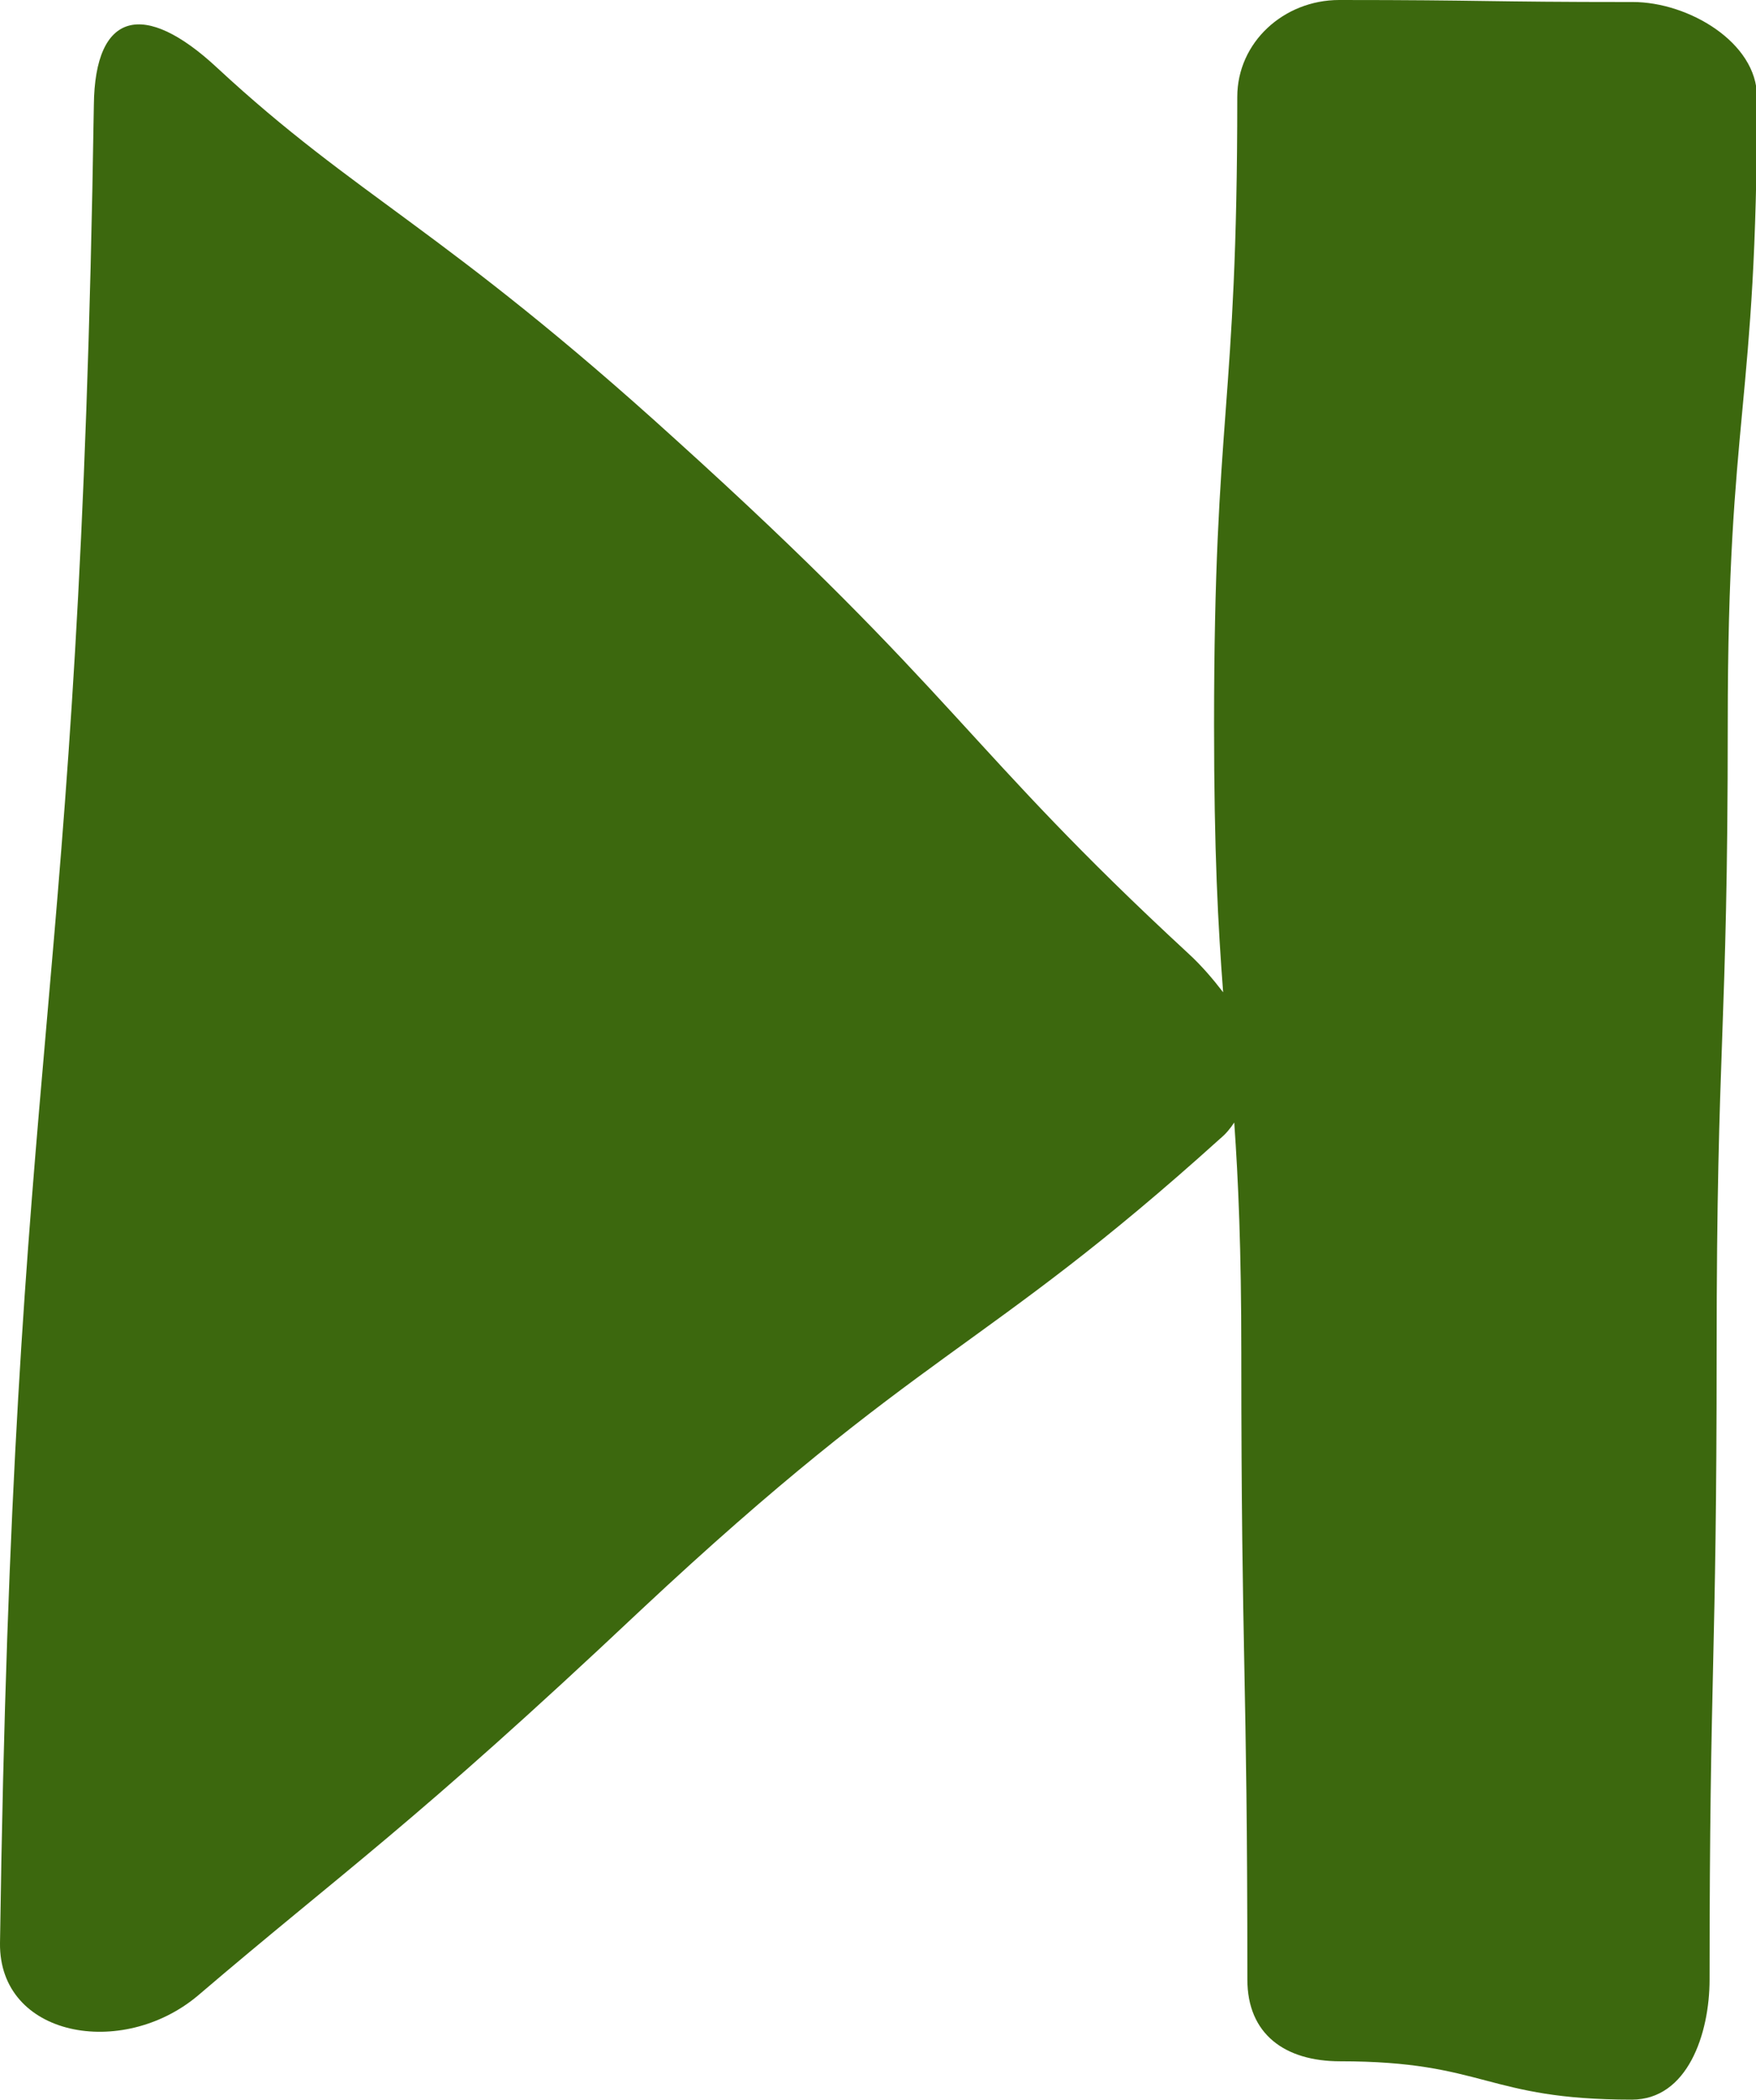
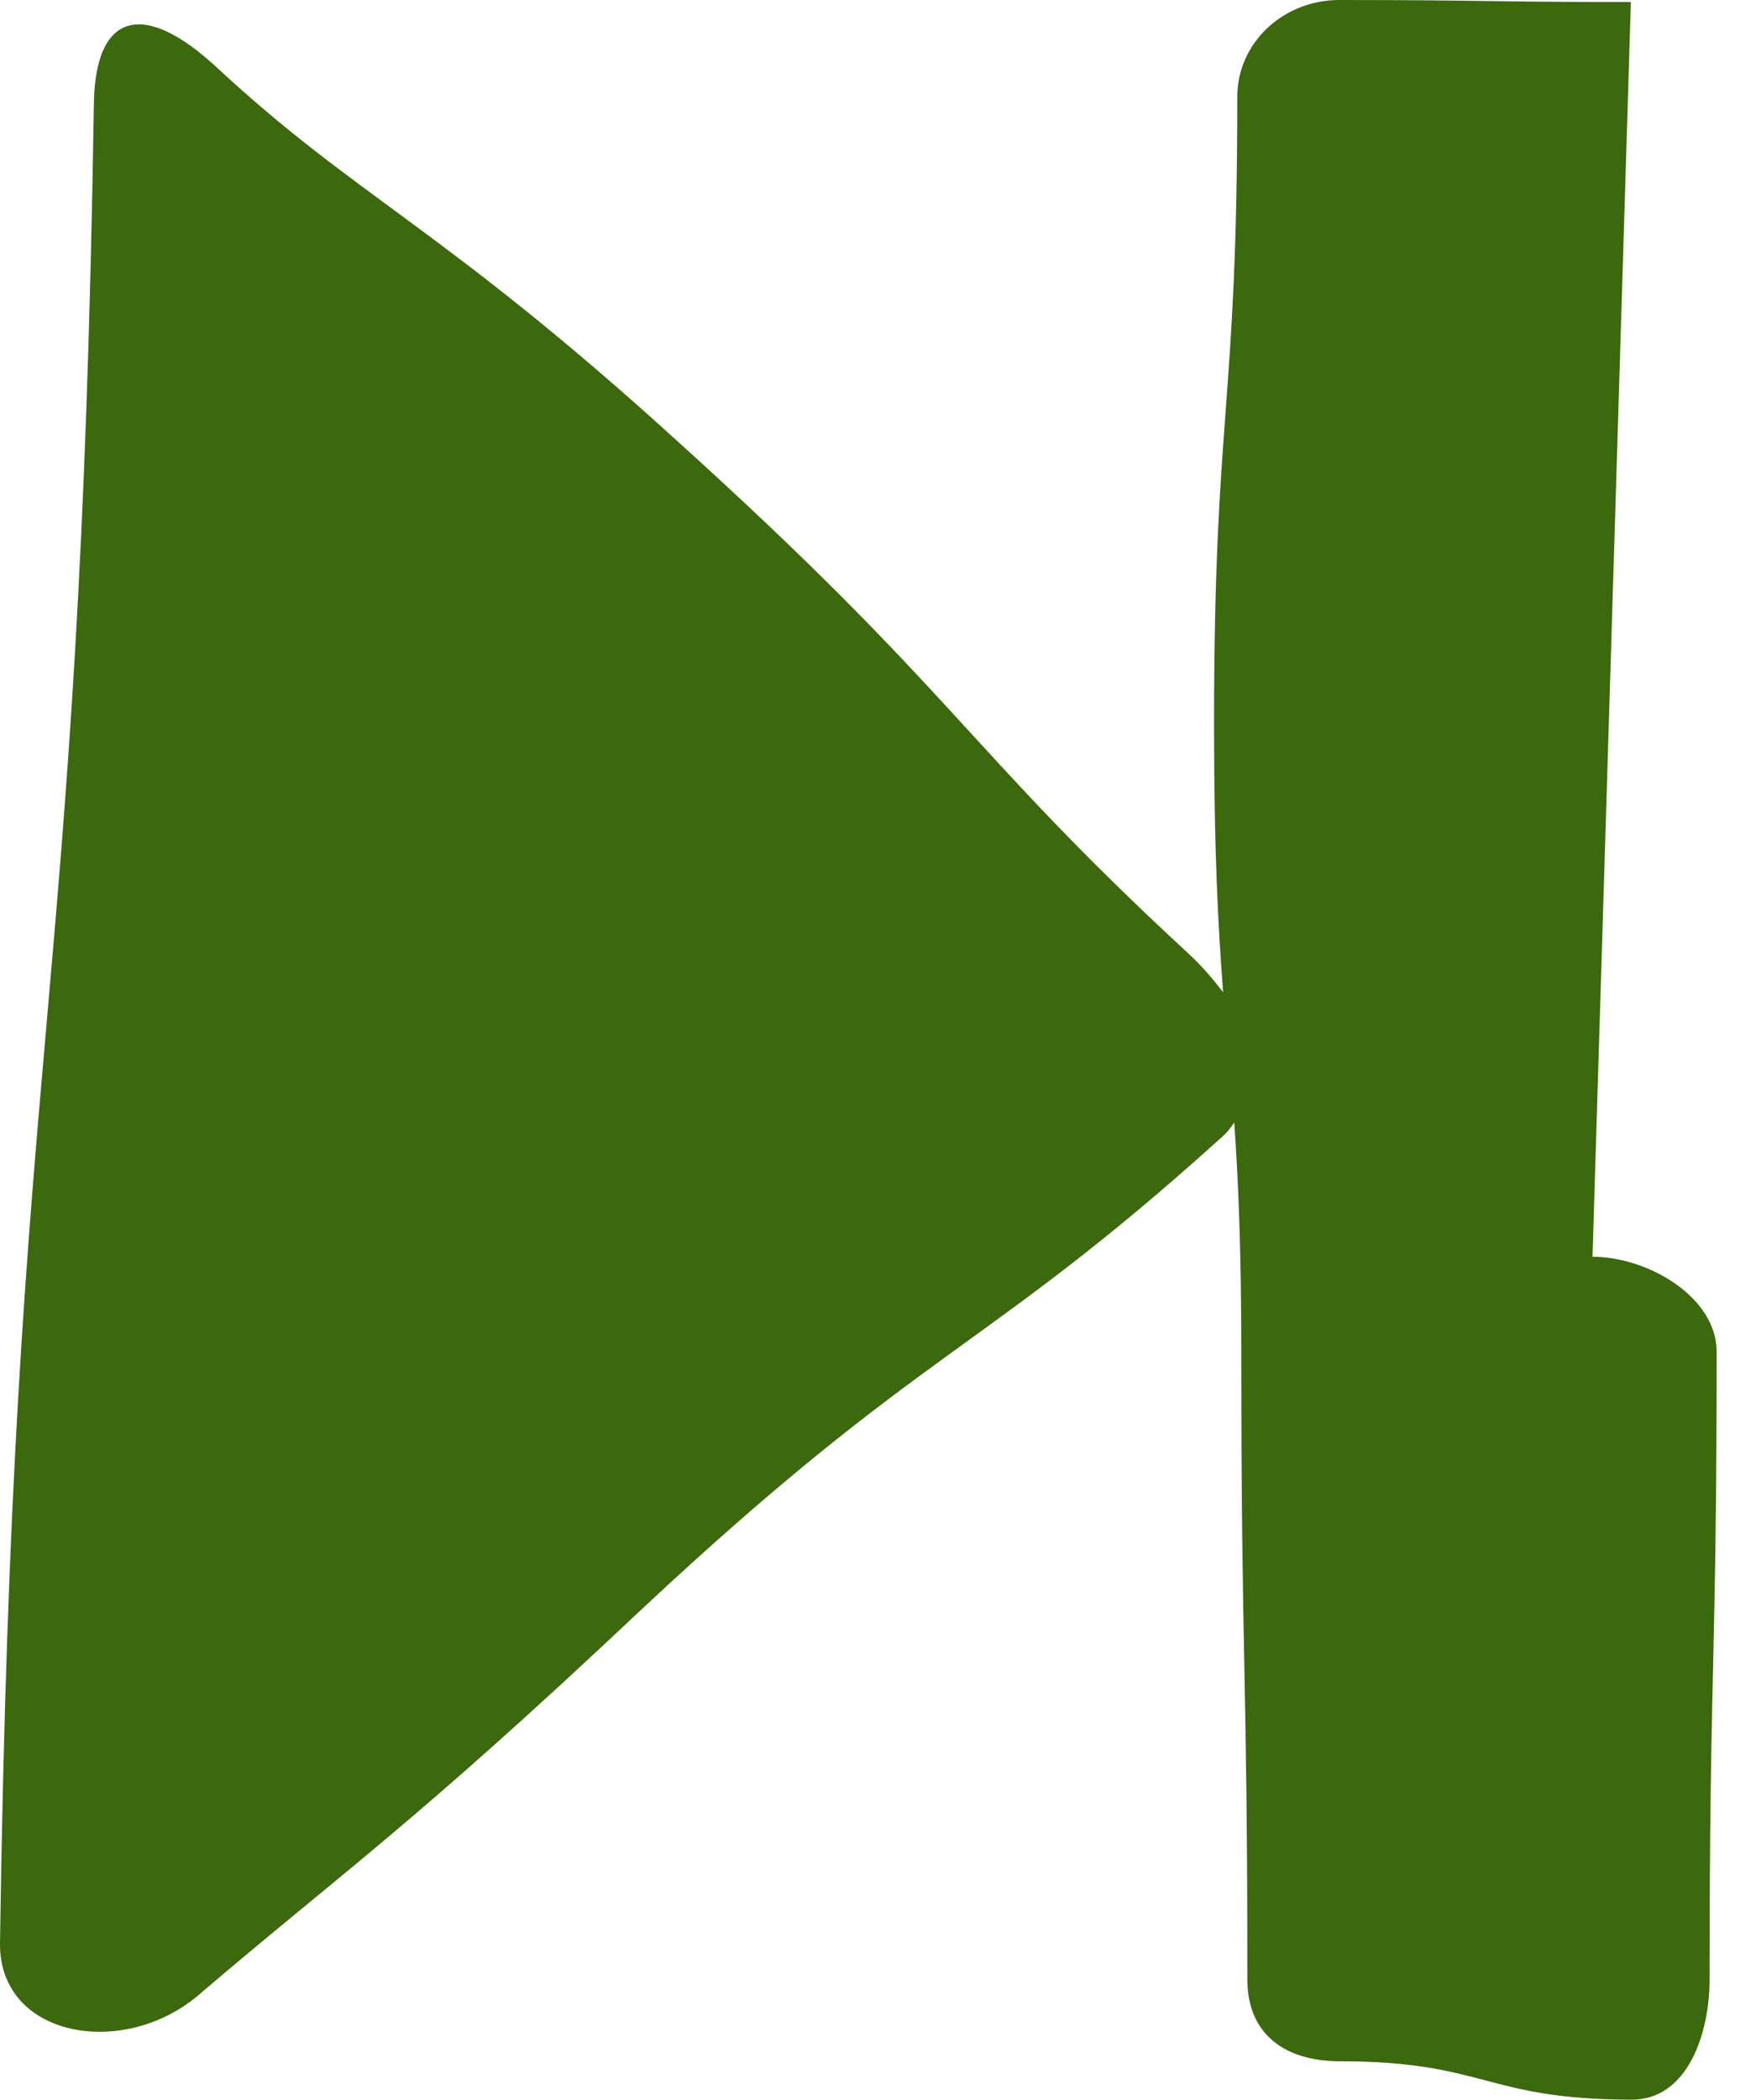
<svg xmlns="http://www.w3.org/2000/svg" id="b" viewBox="0 0 17.4 20.8">
  <g id="c">
-     <path d="M16.16.02c-1.44,0-1.44-.02-2.89-.02-.55,0-1.01.42-1.01.96,0,3.11-.23,3.11-.23,6.22,0,1.26.04,2,.09,2.65-.1-.13-.21-.26-.34-.38-2.22-2.05-2.29-2.57-5.09-5.1C4.39,2.26,3.54,1.96,2.15.67,1.43,0,.94.11.93,1.04.79,10.15.13,10.14,0,19.25c-.01.93,1.21,1.15,1.96.52,1.44-1.23,2.13-1.69,4.39-3.82,2.8-2.62,3.38-2.54,5.74-4.67.06-.05.1-.1.14-.16.04.57.07,1.25.07,2.28,0,3.11.06,3.11.06,6.21,0,.54.37.81.92.81,1.44,0,1.44.38,2.89.38.55,0,.77-.65.77-1.19,0-3.11.07-3.11.07-6.22s.11-3.11.11-6.22.29-3.11.29-6.21c0-.54-.68-.94-1.23-.94Z" fill="#3c680e" />
+     <path d="M16.16.02c-1.44,0-1.44-.02-2.89-.02-.55,0-1.01.42-1.01.96,0,3.11-.23,3.11-.23,6.22,0,1.26.04,2,.09,2.65-.1-.13-.21-.26-.34-.38-2.22-2.05-2.29-2.57-5.09-5.1C4.39,2.26,3.54,1.96,2.15.67,1.43,0,.94.11.93,1.04.79,10.15.13,10.14,0,19.25c-.01.93,1.21,1.15,1.96.52,1.44-1.23,2.13-1.69,4.39-3.82,2.8-2.62,3.38-2.54,5.74-4.67.06-.05.1-.1.14-.16.04.57.07,1.25.07,2.28,0,3.11.06,3.11.06,6.21,0,.54.37.81.92.81,1.44,0,1.44.38,2.89.38.55,0,.77-.65.77-1.19,0-3.11.07-3.11.07-6.22c0-.54-.68-.94-1.23-.94Z" fill="#3c680e" />
  </g>
</svg>